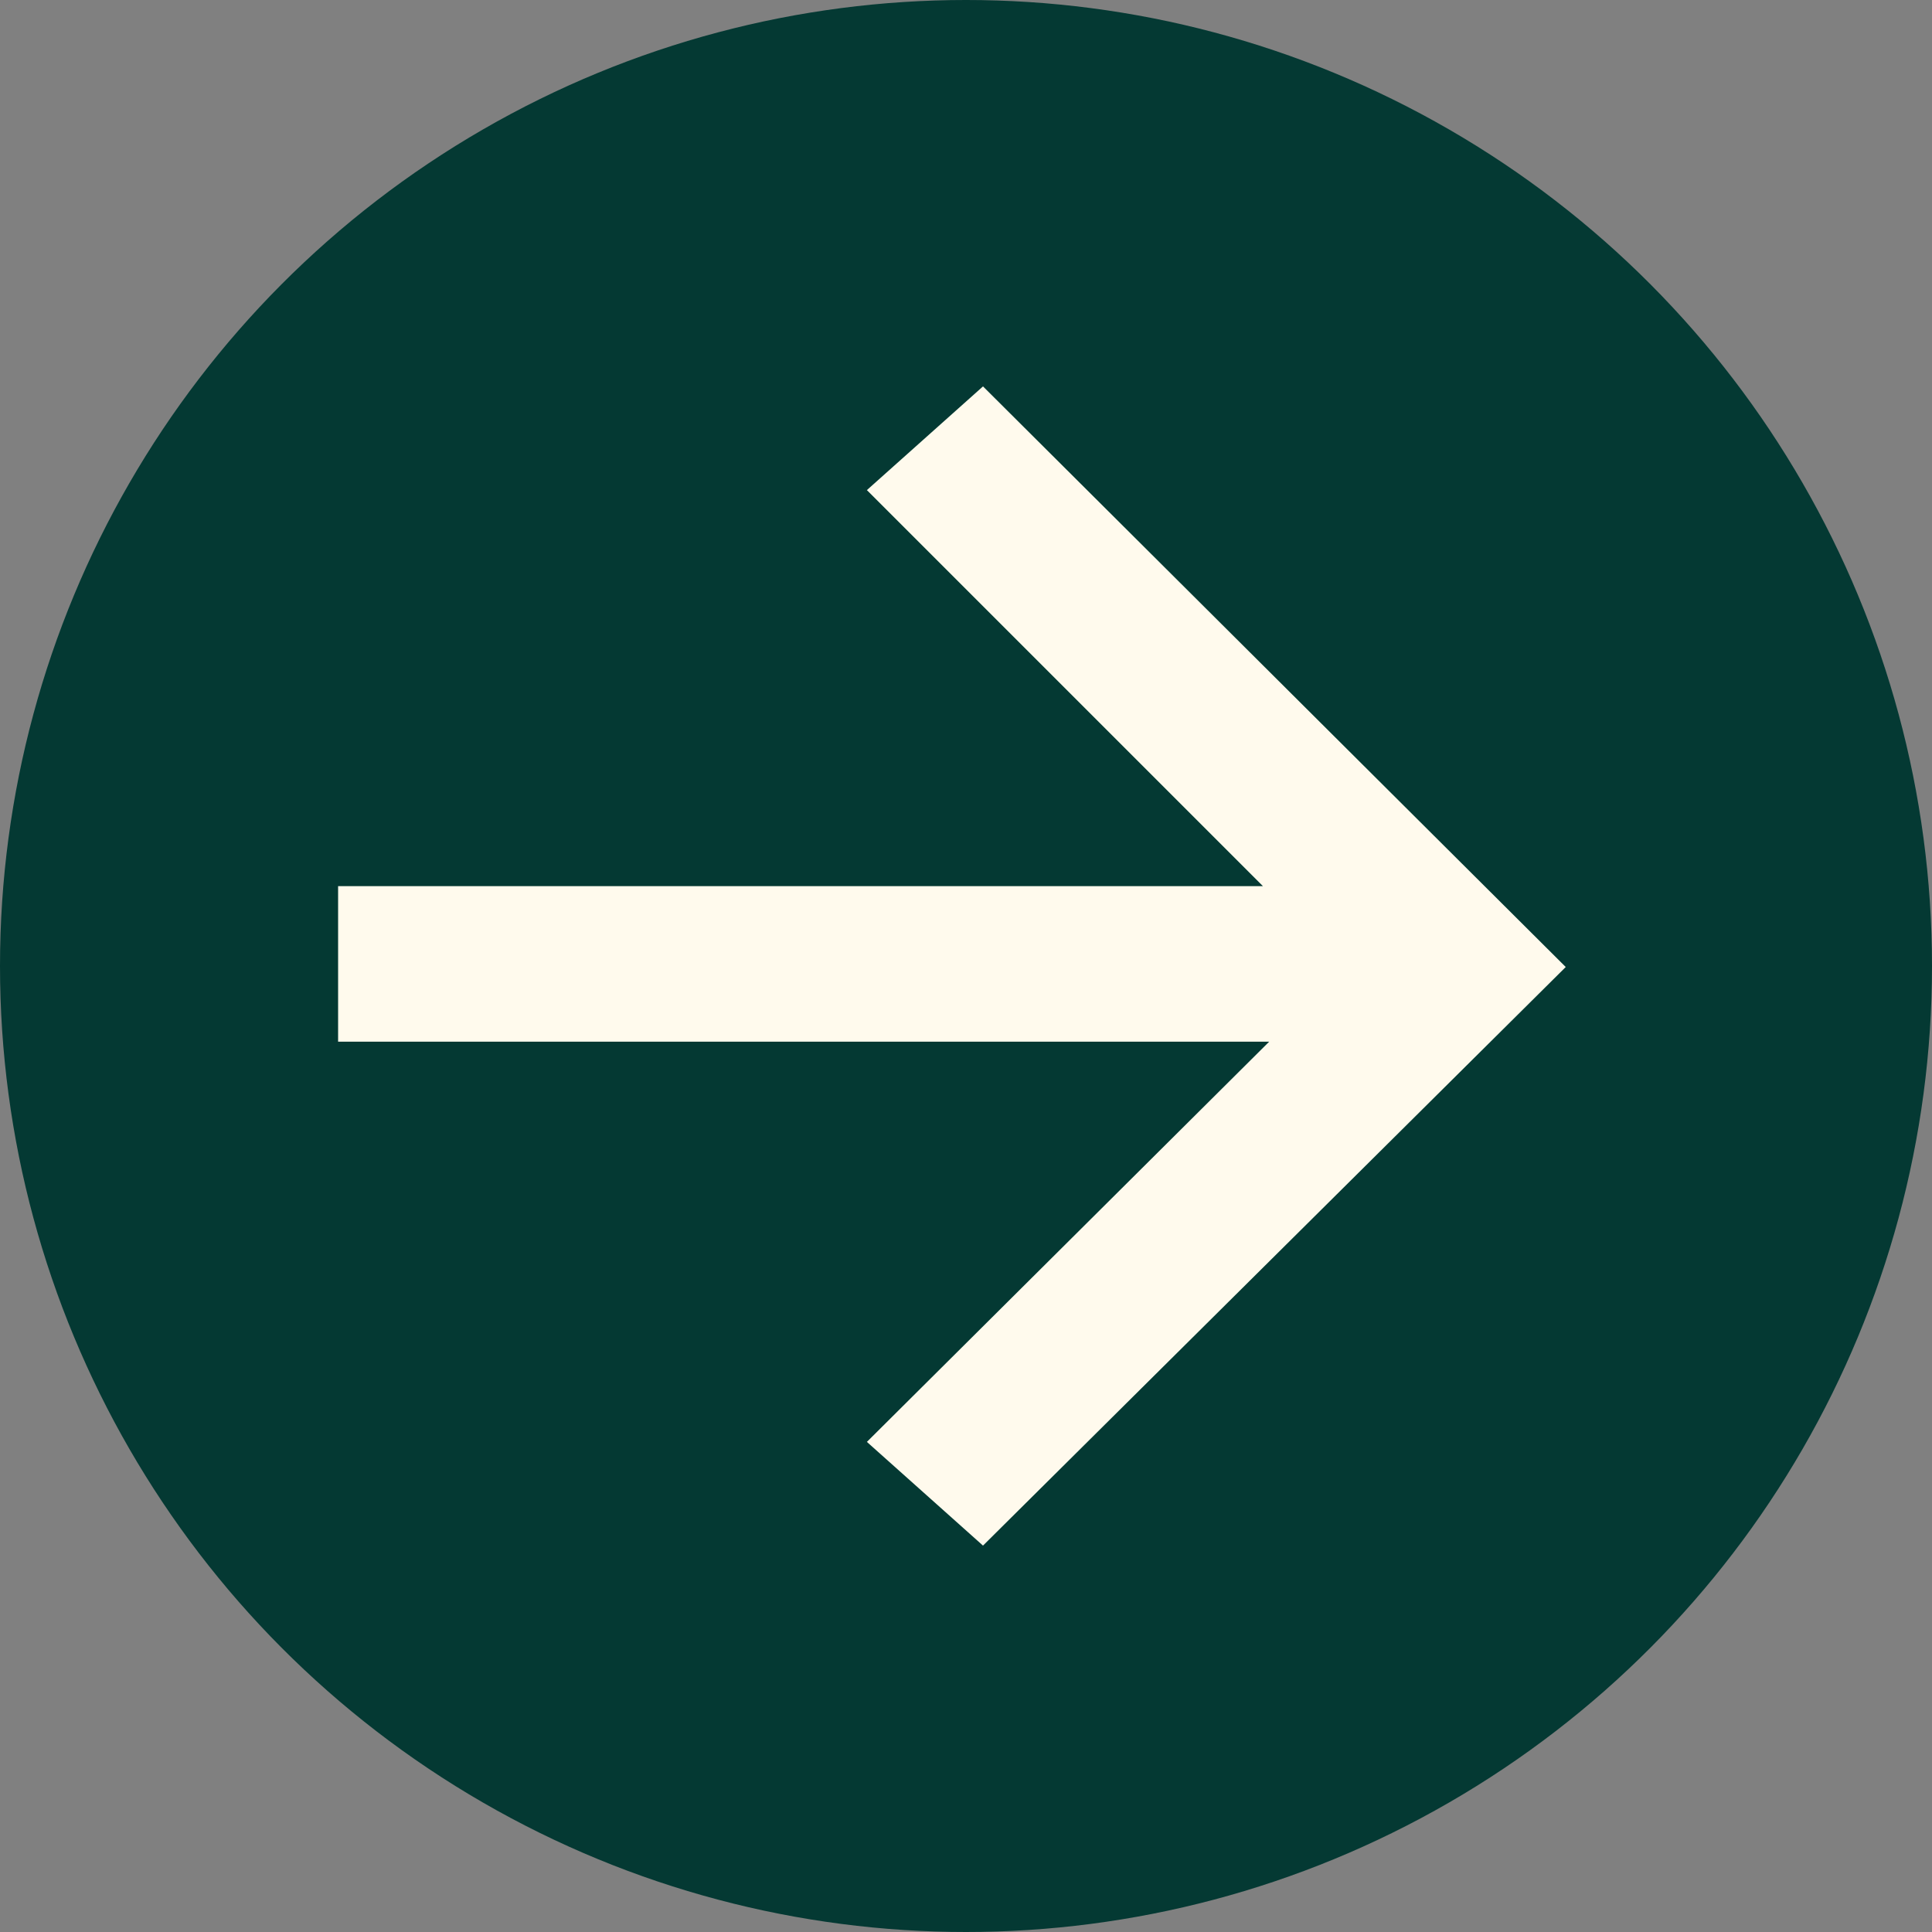
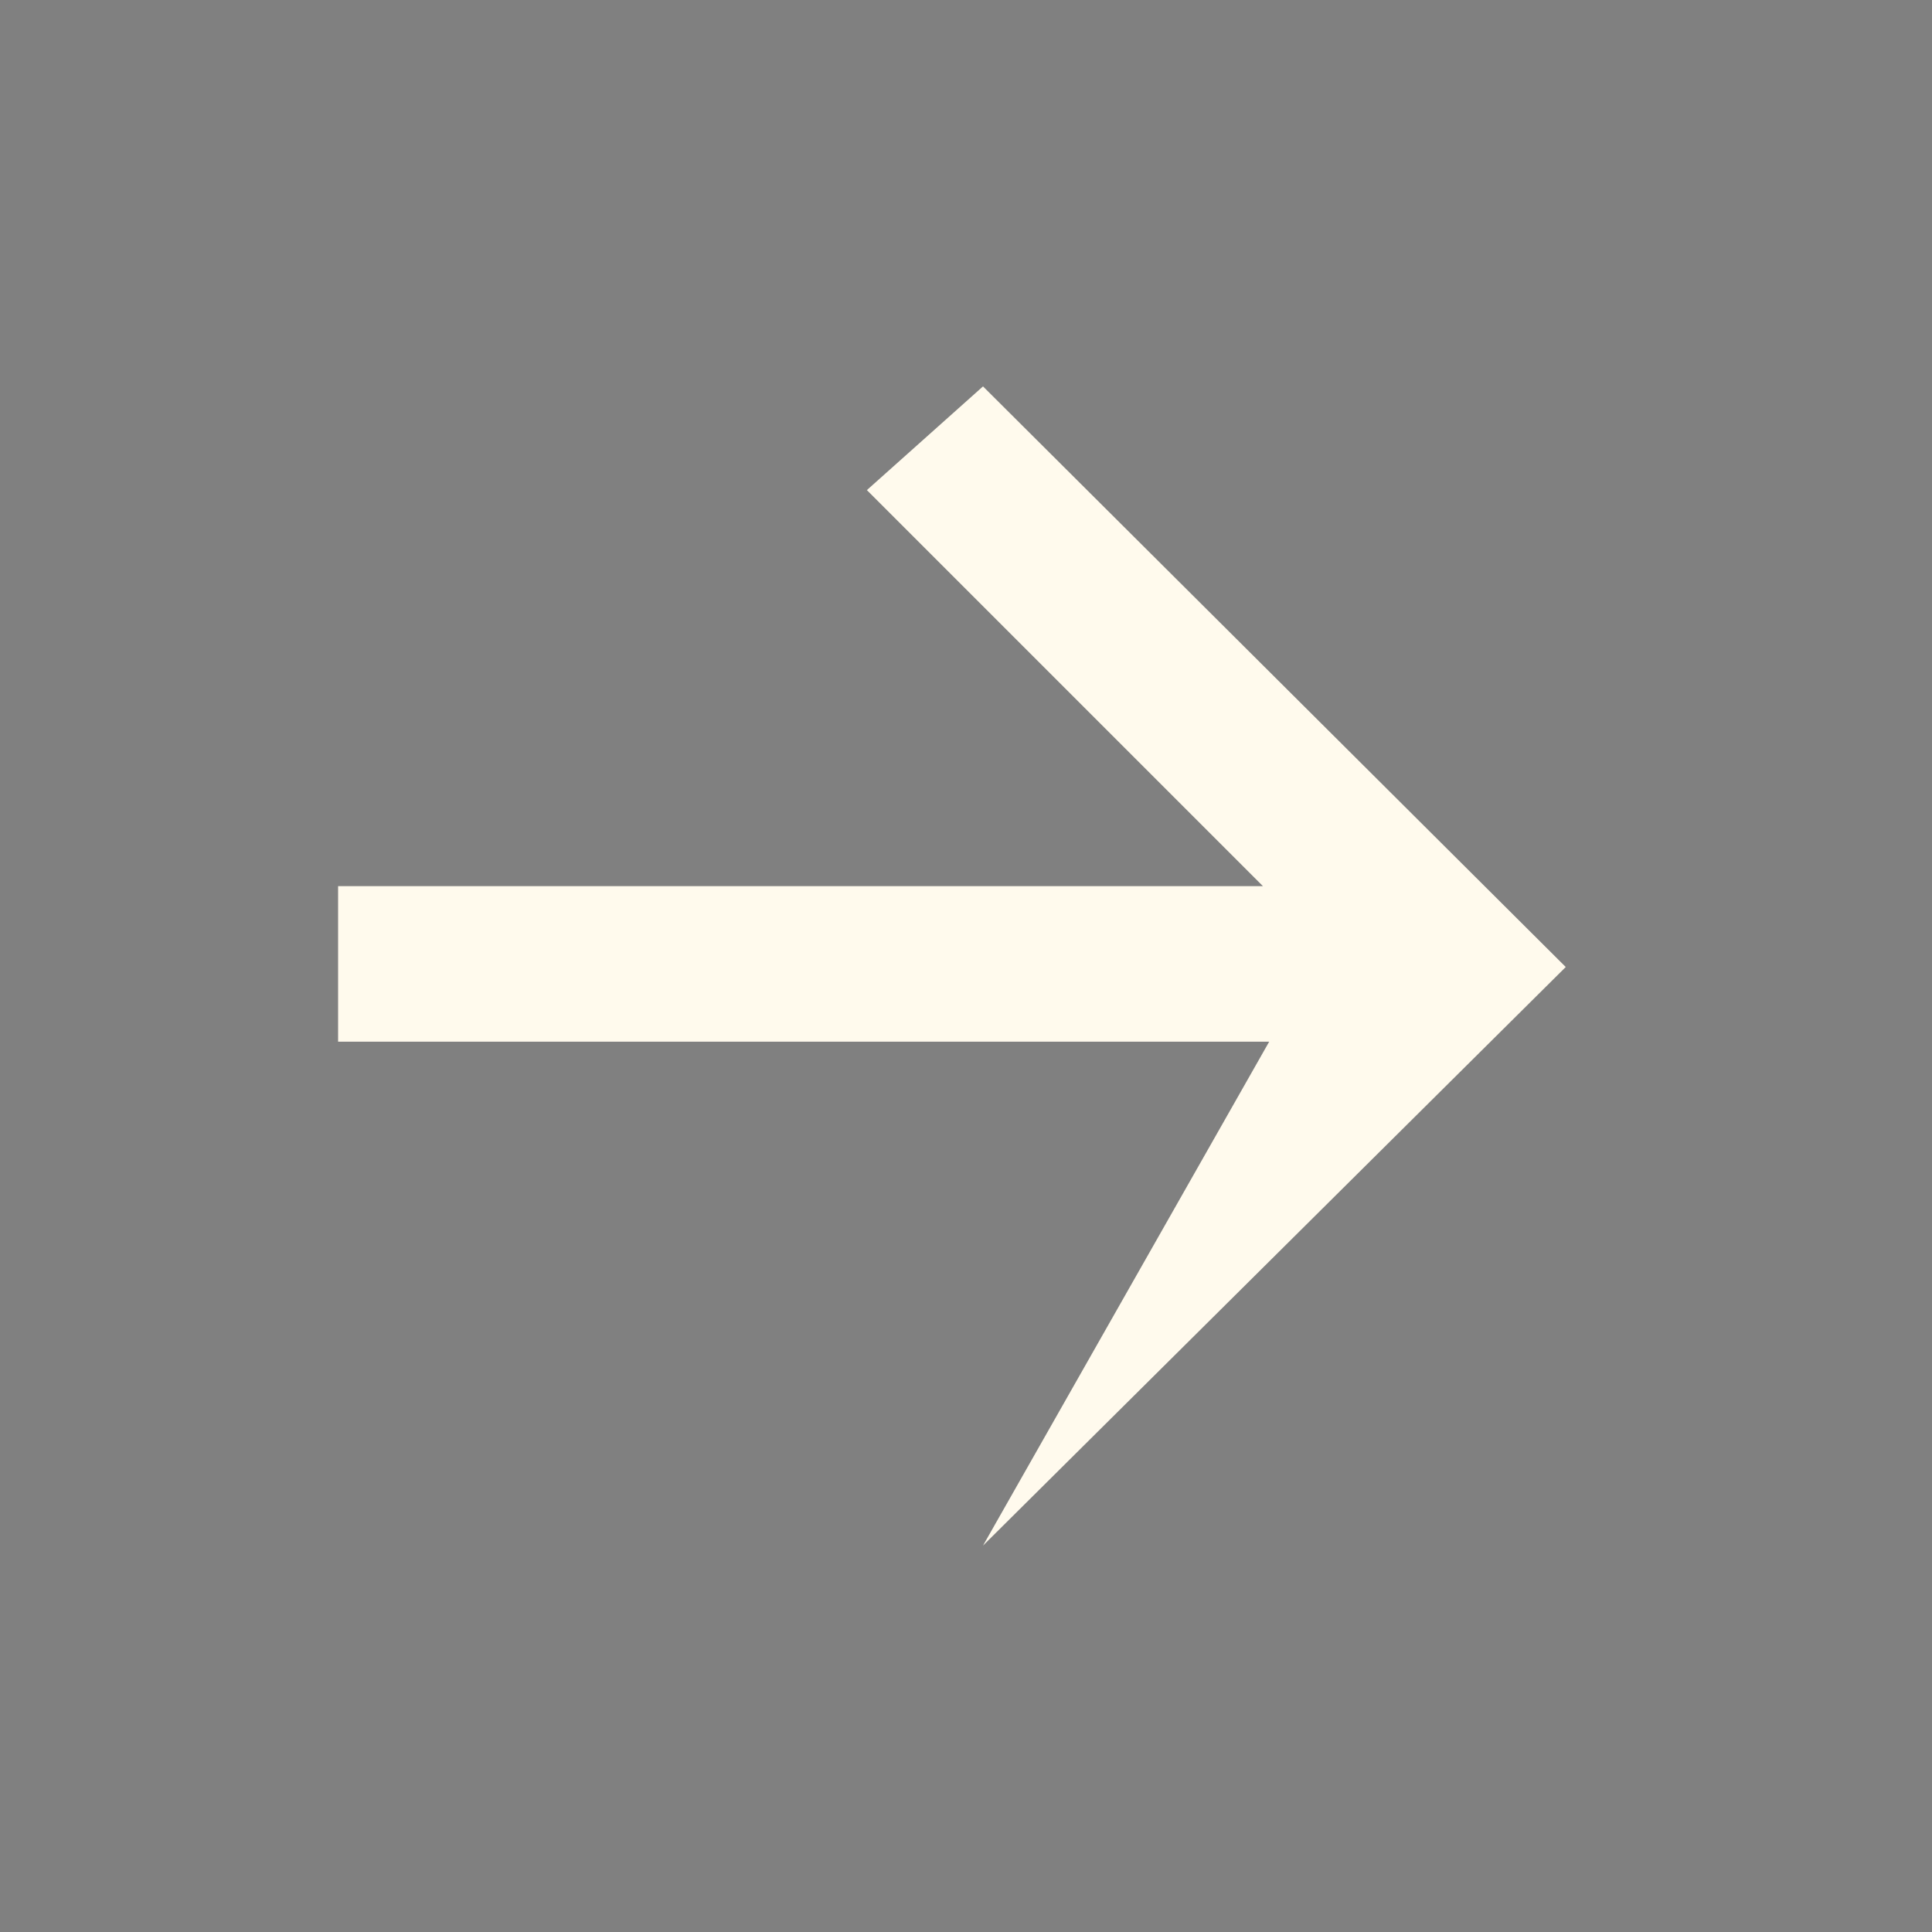
<svg xmlns="http://www.w3.org/2000/svg" width="40" height="40" viewBox="0 0 40 40" fill="none">
  <rect x="0" y="0" width="40" height="40" fill="#808080" stroke="none" />
-   <circle cx="20" cy="20" r="20" fill="#043933" />
-   <path d="M7 18.347V21.567H26.277L17.948 29.853L20.352 32L32.417 20.021L20.352 8L17.948 10.147L26.148 18.347H7Z" fill="#FFFAED" />
+   <path d="M7 18.347V21.567H26.277L20.352 32L32.417 20.021L20.352 8L17.948 10.147L26.148 18.347H7Z" fill="#FFFAED" />
</svg>